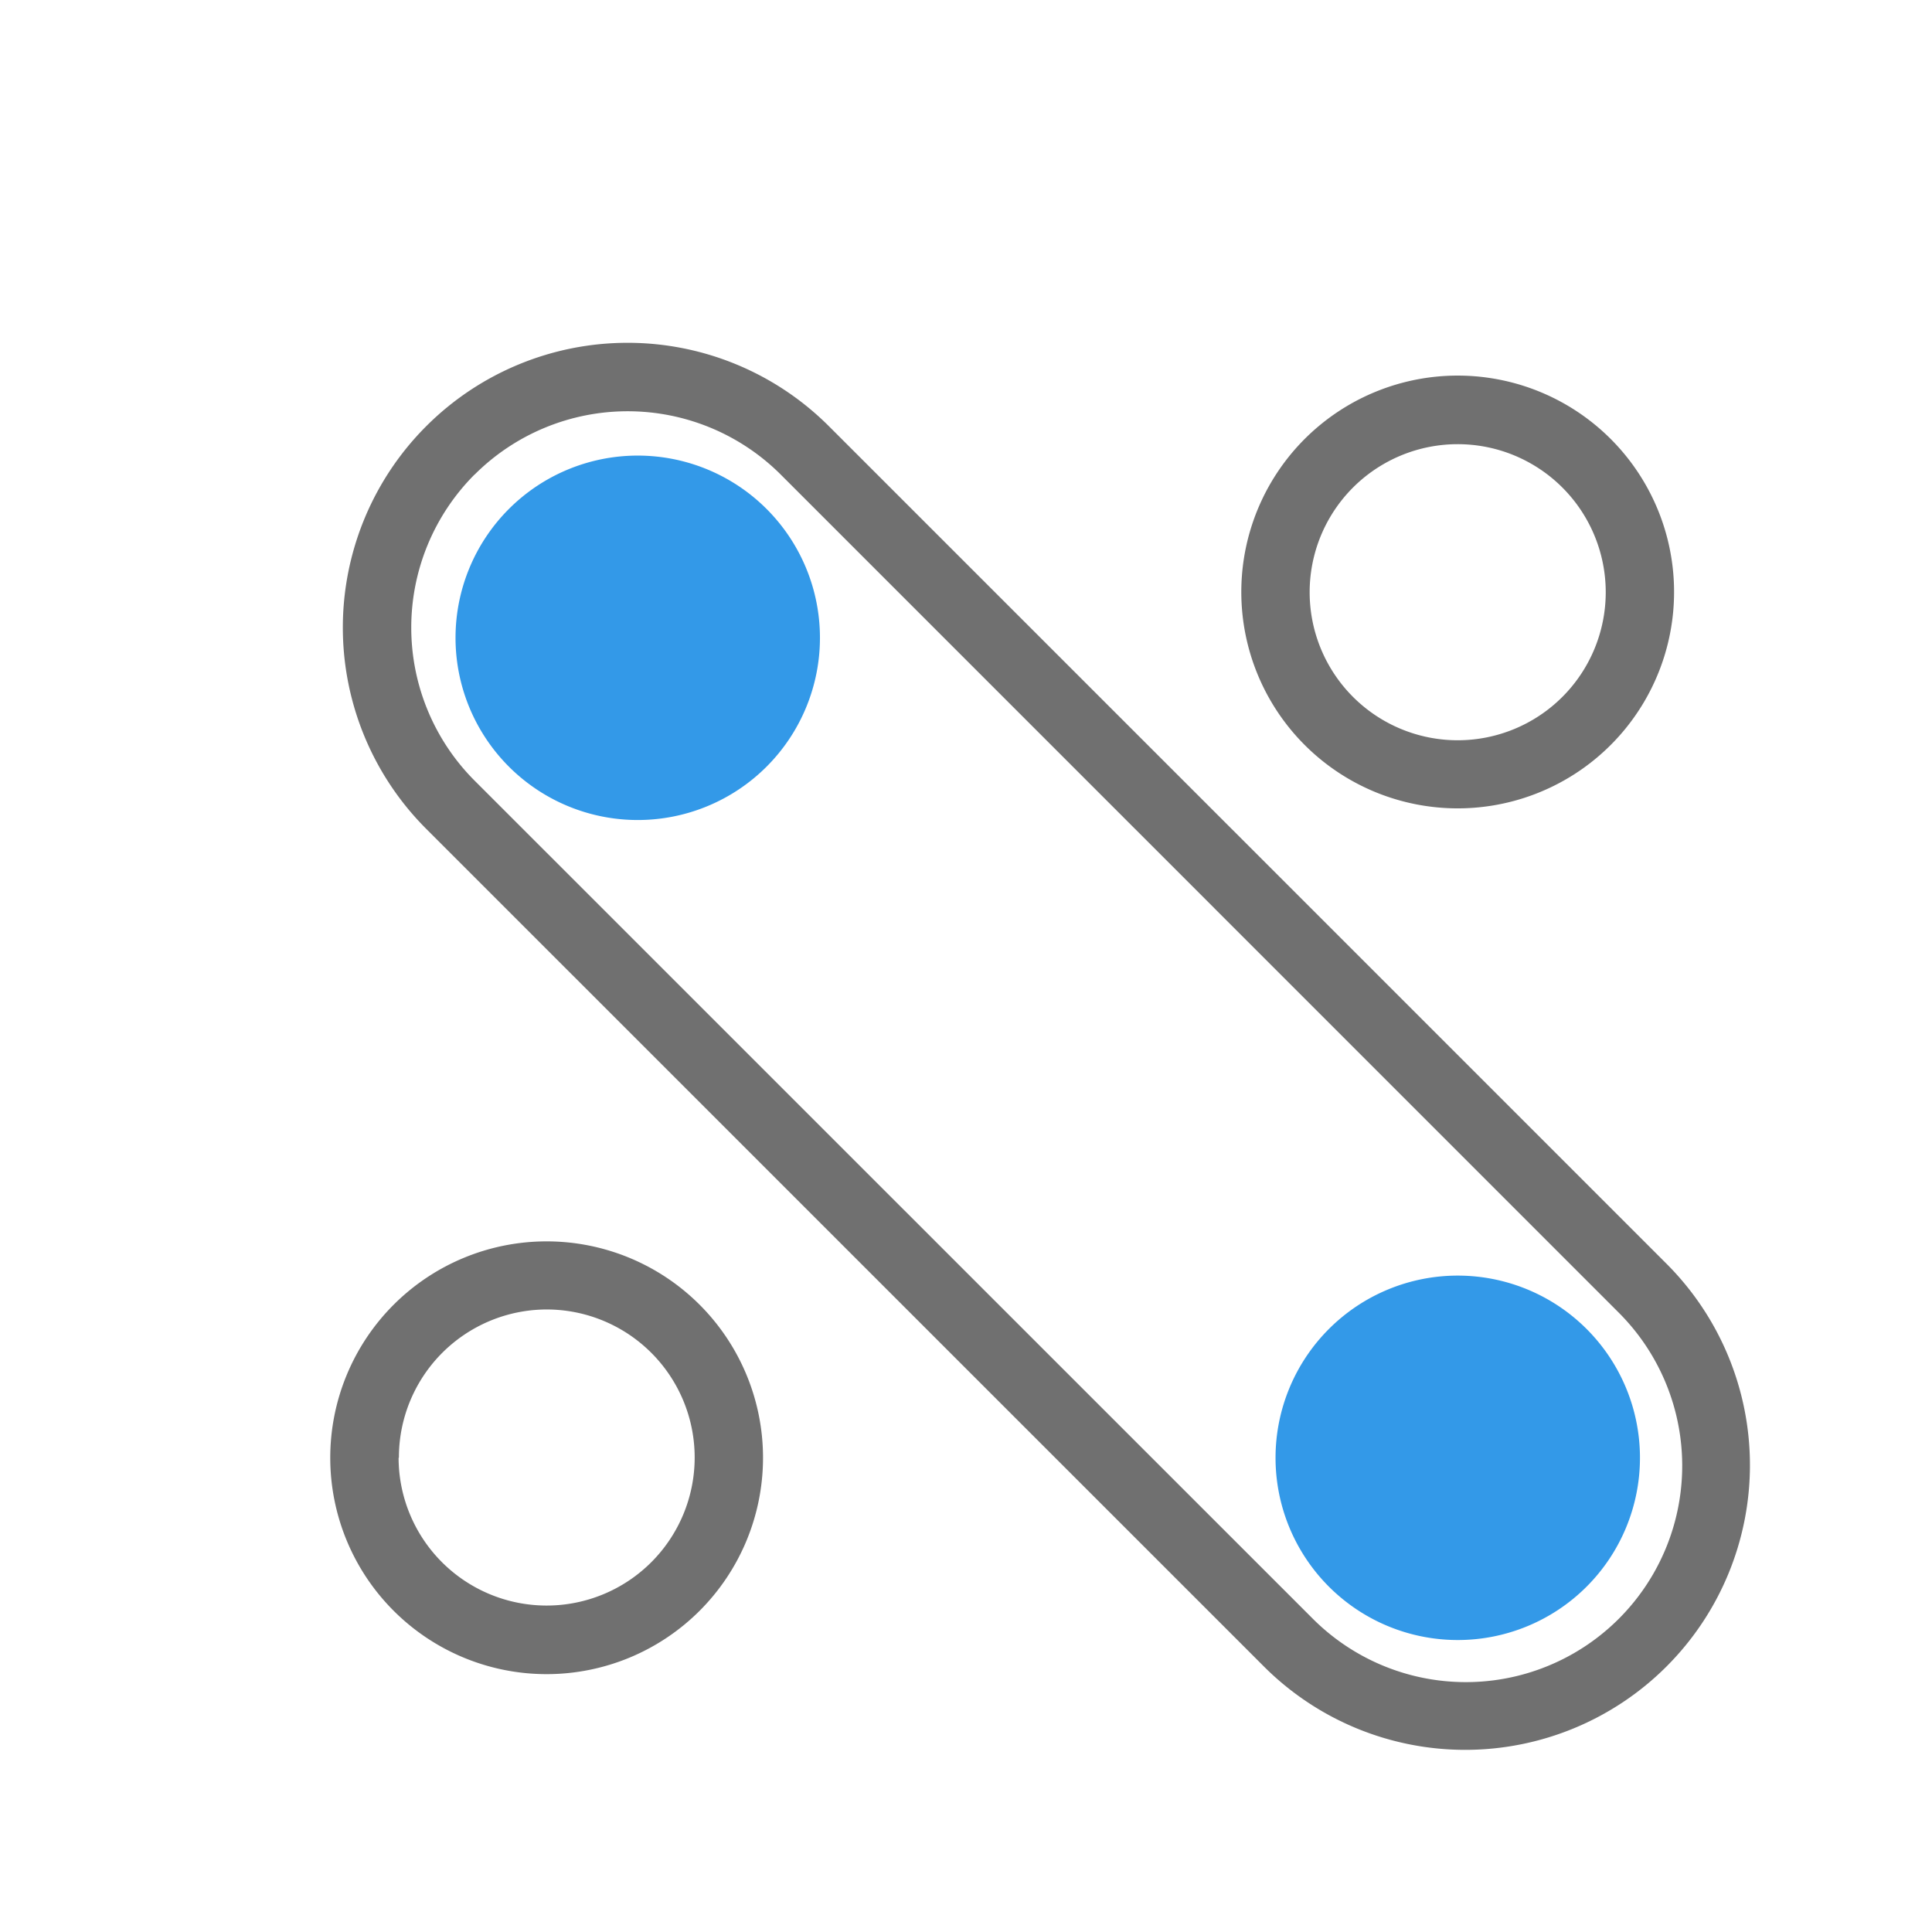
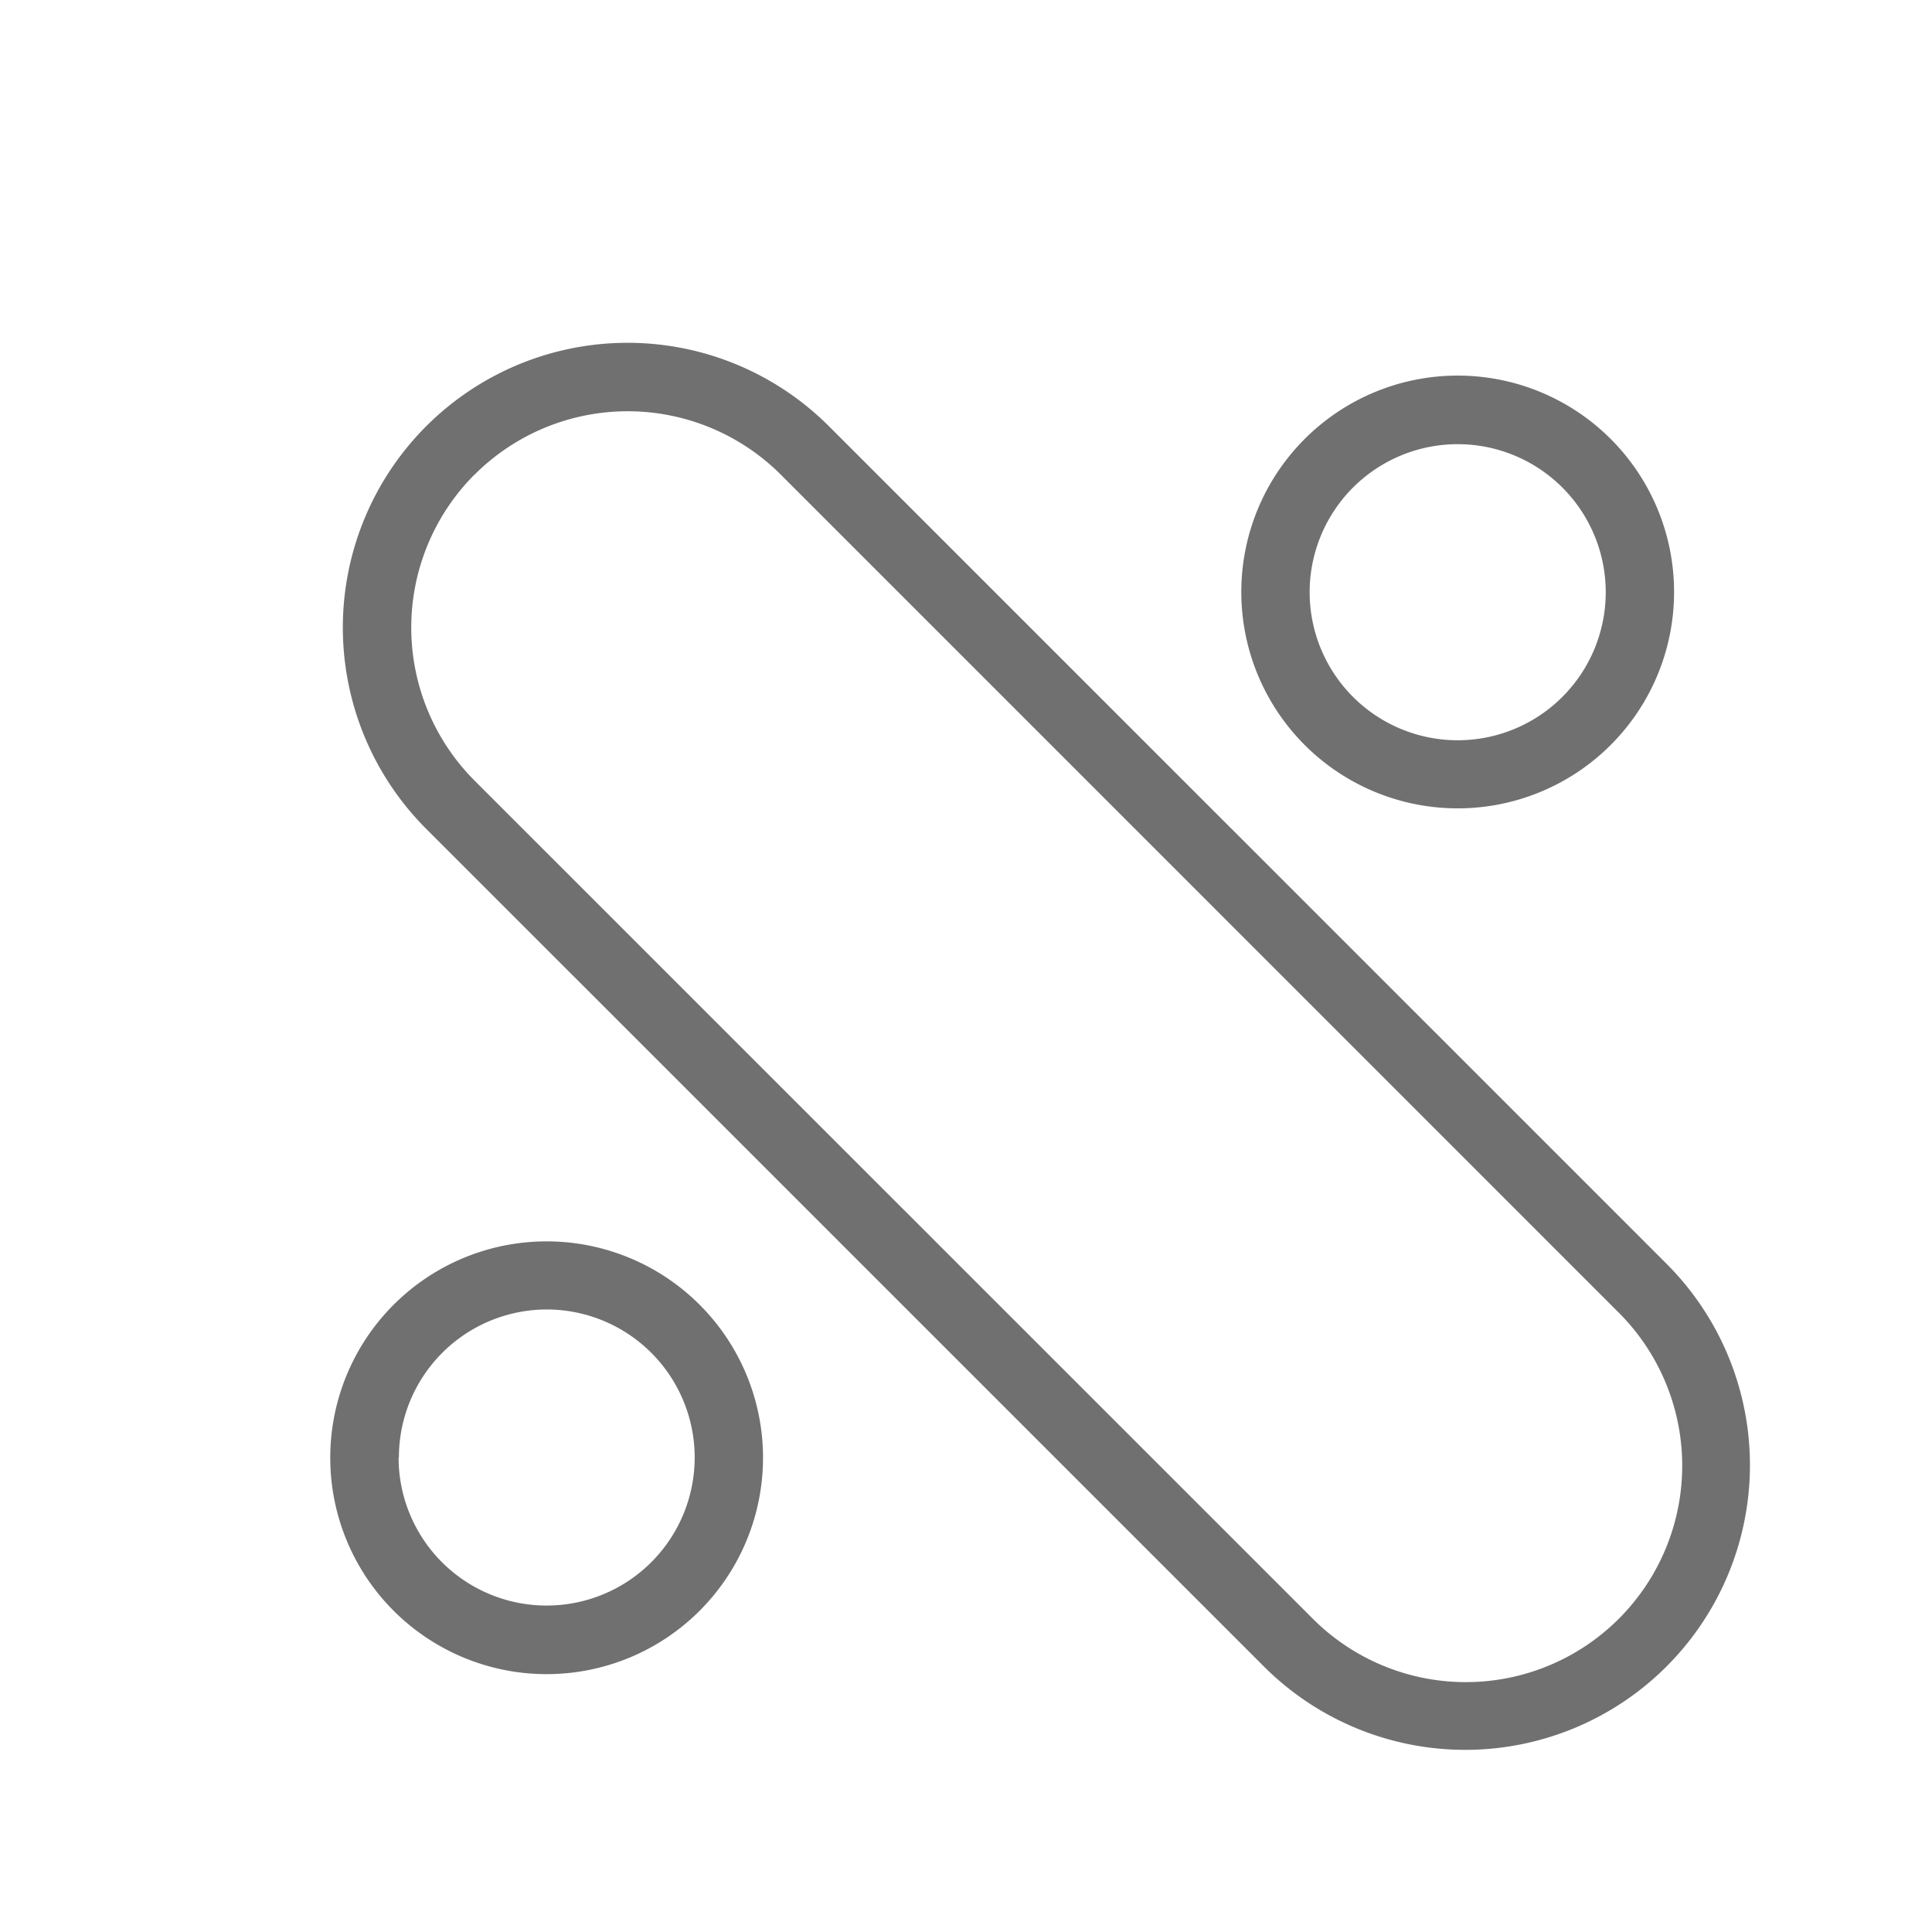
<svg xmlns="http://www.w3.org/2000/svg" width="32" height="32" viewBox="0 0 32 32">
  <defs>
    <clipPath id="clip-Mask_Group_5966_12_0_1_0_1_6">
      <rect width="32" height="32" />
    </clipPath>
  </defs>
  <g id="Mask_Group_5966_12_0_1_0_1_6" data-name="Mask Group 5966_12_0_1_0_1_6" clip-path="url(#clip-Mask_Group_5966_12_0_1_0_1_6)">
    <g id="Group_32157" data-name="Group 32157" transform="translate(-0.018 0.982)">
      <g id="Group" transform="translate(0.018 -0.982)">
        <g id="Group_29397" data-name="Group 29397">
          <rect id="Rectangle_27167" data-name="Rectangle 27167" width="20.122" height="20.122" fill="none" opacity="0.2" />
          <g id="Group_29396" data-name="Group 29396" transform="translate(1.509 0.754)">
-             <path id="Union_208" data-name="Union 208" d="M13.582,16.6A3.018,3.018,0,1,1,16.6,19.619,3.018,3.018,0,0,1,13.582,16.6ZM0,3.018A3.018,3.018,0,1,1,3.018,6.037,3.018,3.018,0,0,1,0,3.018Z" transform="translate(6.036 6.791)" fill="#3399e8" stroke="rgba(0,0,0,0)" stroke-miterlimit="10" stroke-width="1" />
            <path id="Path_18091" data-name="Path 18091" d="M17.774,24.513,3.9,10.64a4.716,4.716,0,0,1,6.669-6.67L24.443,17.843a4.716,4.716,0,0,1-6.669,6.67ZM4.7,4.771a3.588,3.588,0,0,0,0,5.069L18.574,23.712a3.584,3.584,0,1,0,5.069-5.068L9.771,4.771a3.588,3.588,0,0,0-5.069,0ZM2.31,21.056A3.584,3.584,0,1,1,5.894,24.64,3.584,3.584,0,0,1,2.31,21.056Zm1.132,0A2.452,2.452,0,1,0,5.9,18.6a2.452,2.452,0,0,0-2.453,2.456ZM17.4,6.72a3.584,3.584,0,1,1,3.585,3.58A3.584,3.584,0,0,1,17.4,6.72Zm1.132,0a2.452,2.452,0,1,0,2.452-2.452A2.452,2.452,0,0,0,18.532,6.72Z" transform="translate(1.651 2.335)" fill="#707070" />
          </g>
        </g>
      </g>
    </g>
  </g>
</svg>